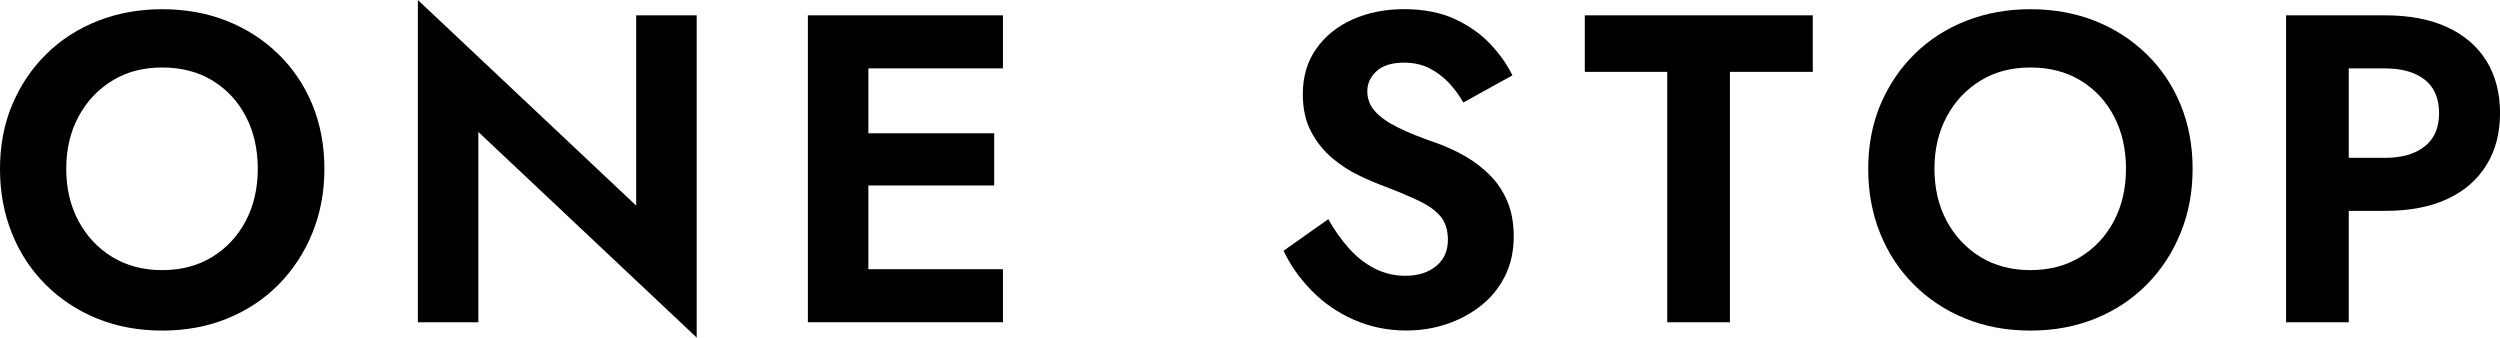
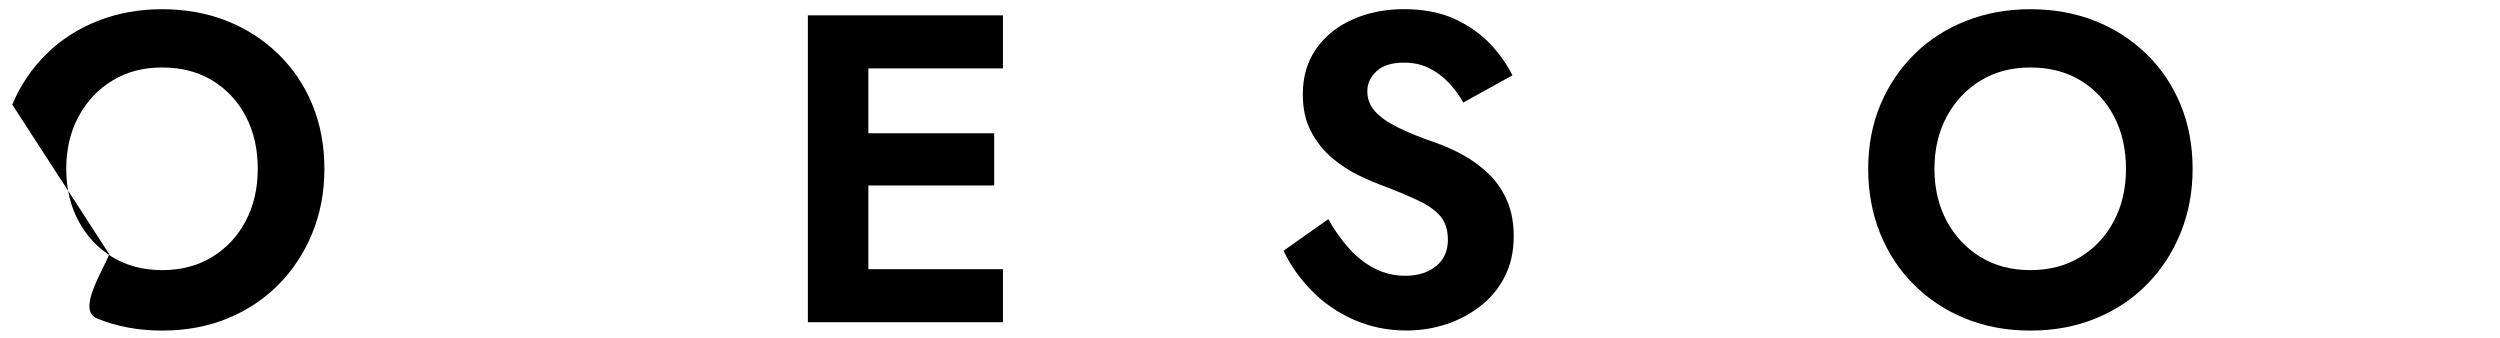
<svg xmlns="http://www.w3.org/2000/svg" id="_レイヤー_2" data-name="レイヤー 2" viewBox="0 0 619.35 83.64">
  <g id="_デザイン" data-name="デザイン">
-     <path d="m3.04,25.91c2.03-4.81,4.85-9,8.47-12.55,3.62-3.55,7.87-6.28,12.76-8.2,4.89-1.92,10.19-2.88,15.91-2.88s11.11.96,15.97,2.88c4.85,1.92,9.1,4.65,12.76,8.2,3.66,3.55,6.48,7.73,8.47,12.55,1.99,4.82,2.99,10.12,2.99,15.91s-1,11.02-2.99,15.91c-1.99,4.89-4.78,9.14-8.36,12.76-3.58,3.62-7.82,6.43-12.71,8.42-4.89,1.99-10.26,2.99-16.13,2.99s-11.24-1-16.13-2.99c-4.89-1.99-9.14-4.8-12.76-8.42-3.62-3.62-6.41-7.87-8.36-12.76-1.96-4.89-2.93-10.19-2.93-15.91s1.01-11.1,3.04-15.91Zm16.4,28.84c2.03,3.77,4.81,6.73,8.36,8.91,3.55,2.17,7.67,3.26,12.38,3.26s8.83-1.09,12.38-3.26c3.55-2.17,6.32-5.14,8.31-8.91,1.99-3.76,2.99-8.07,2.99-12.93s-.98-9.16-2.93-12.93c-1.96-3.76-4.71-6.73-8.25-8.91-3.55-2.17-7.71-3.26-12.49-3.26s-8.84,1.09-12.38,3.26c-3.55,2.17-6.34,5.14-8.36,8.91-2.03,3.77-3.04,8.08-3.04,12.93s1.01,9.16,3.04,12.93Z" />
-     <path d="m172.6,3.8v79.83l-54.09-50.94v47.14h-14.99V0l54.09,50.94V3.8h14.99Z" />
+     <path d="m3.04,25.91c2.03-4.81,4.85-9,8.47-12.55,3.62-3.55,7.87-6.28,12.76-8.2,4.89-1.92,10.19-2.88,15.91-2.88s11.11.96,15.97,2.88c4.85,1.92,9.1,4.65,12.76,8.2,3.66,3.55,6.48,7.73,8.47,12.55,1.99,4.82,2.99,10.12,2.99,15.91s-1,11.02-2.99,15.91c-1.99,4.89-4.78,9.14-8.36,12.76-3.58,3.62-7.82,6.43-12.71,8.42-4.89,1.99-10.26,2.99-16.13,2.99s-11.24-1-16.13-2.99s1.01-11.1,3.04-15.91Zm16.4,28.84c2.03,3.77,4.81,6.73,8.36,8.91,3.55,2.17,7.67,3.26,12.38,3.26s8.83-1.09,12.38-3.26c3.55-2.17,6.32-5.14,8.31-8.91,1.99-3.76,2.99-8.07,2.99-12.93s-.98-9.16-2.93-12.93c-1.96-3.76-4.71-6.73-8.25-8.91-3.55-2.17-7.71-3.26-12.49-3.26s-8.84,1.09-12.38,3.26c-3.55,2.17-6.34,5.14-8.36,8.91-2.03,3.77-3.04,8.08-3.04,12.93s1.01,9.16,3.04,12.93Z" />
    <path d="m215.13,3.8v76.03h-14.99V3.8h14.99Zm-5,0h38.34v13.14h-38.34V3.8Zm0,29.22h36.17v12.93h-36.17v-12.93Zm0,33.67h38.34v13.14h-38.34v-13.14Z" />
    <path d="m334.33,61.69c1.92,2.1,4.04,3.73,6.35,4.89,2.32,1.16,4.81,1.74,7.49,1.74,3.11,0,5.65-.8,7.6-2.39,1.96-1.59,2.93-3.76,2.93-6.52,0-2.39-.6-4.31-1.79-5.76-1.19-1.45-2.97-2.73-5.32-3.86-2.35-1.12-5.23-2.34-8.63-3.64-1.81-.65-3.89-1.54-6.25-2.66-2.35-1.12-4.58-2.57-6.68-4.34-2.1-1.77-3.84-3.95-5.21-6.52-1.38-2.57-2.06-5.67-2.06-9.29,0-4.34,1.1-8.09,3.31-11.24,2.21-3.15,5.21-5.58,9.02-7.28,3.8-1.7,8.05-2.55,12.76-2.55s9.03.81,12.55,2.44c3.51,1.63,6.44,3.69,8.8,6.19,2.35,2.5,4.18,5.09,5.49,7.77l-12.17,6.73c-1.02-1.81-2.23-3.46-3.64-4.94-1.41-1.48-3.02-2.68-4.83-3.58-1.81-.9-3.88-1.36-6.19-1.36-3.04,0-5.32.71-6.84,2.12-1.52,1.41-2.28,3.06-2.28,4.94s.61,3.53,1.85,4.94c1.23,1.41,3.11,2.75,5.65,4.02,2.53,1.27,5.72,2.55,9.56,3.86,2.46.87,4.83,1.96,7.11,3.26,2.28,1.3,4.34,2.88,6.19,4.72,1.85,1.85,3.29,4.02,4.34,6.52,1.05,2.5,1.57,5.38,1.57,8.64,0,3.69-.72,6.99-2.17,9.88-1.45,2.9-3.44,5.34-5.97,7.33-2.54,1.99-5.38,3.51-8.53,4.56s-6.46,1.57-9.94,1.57c-4.63,0-8.96-.89-12.98-2.66-4.02-1.77-7.51-4.18-10.48-7.22-2.97-3.04-5.29-6.34-6.95-9.88l11.08-7.82c1.59,2.82,3.35,5.29,5.27,7.39Z" />
-     <path d="m392.62,3.8h56.48v14.01h-20.53v62.02h-15.53V17.81h-20.42V3.8Z" />
    <path d="m465.87,25.91c2.03-4.81,4.85-9,8.47-12.55,3.62-3.55,7.87-6.28,12.76-8.2,4.89-1.92,10.19-2.88,15.91-2.88s11.11.96,15.97,2.88c4.85,1.92,9.1,4.65,12.76,8.2,3.66,3.55,6.48,7.73,8.47,12.55,1.99,4.82,2.99,10.12,2.99,15.91s-1,11.02-2.99,15.91c-1.99,4.89-4.78,9.14-8.36,12.76-3.58,3.62-7.82,6.43-12.71,8.42-4.89,1.99-10.26,2.99-16.13,2.99s-11.24-1-16.13-2.99c-4.89-1.99-9.14-4.8-12.76-8.42-3.62-3.62-6.41-7.87-8.36-12.76-1.96-4.89-2.93-10.19-2.93-15.91s1.01-11.1,3.04-15.91Zm16.4,28.84c2.03,3.77,4.81,6.73,8.36,8.91,3.55,2.17,7.67,3.26,12.38,3.26s8.83-1.09,12.38-3.26c3.55-2.17,6.32-5.14,8.31-8.91,1.99-3.76,2.99-8.07,2.99-12.93s-.98-9.16-2.93-12.93c-1.96-3.76-4.71-6.73-8.25-8.91-3.55-2.17-7.71-3.26-12.49-3.26s-8.84,1.09-12.38,3.26c-3.55,2.17-6.34,5.14-8.36,8.91-2.03,3.77-3.04,8.08-3.04,12.93s1.01,9.16,3.04,12.93Z" />
-     <path d="m581.88,3.8v76.03h-15.53V3.8h15.53Zm-6.08,0h15.1c6.01,0,11.13.98,15.37,2.93,4.24,1.96,7.48,4.74,9.72,8.36,2.24,3.62,3.37,7.93,3.37,12.93s-1.12,9.22-3.37,12.87c-2.25,3.66-5.49,6.46-9.72,8.42-4.24,1.96-9.36,2.93-15.37,2.93h-15.1v-13.14h15.1c4.13,0,7.39-.94,9.78-2.82,2.39-1.88,3.58-4.63,3.58-8.25s-1.19-6.46-3.58-8.31c-2.39-1.85-5.65-2.77-9.78-2.77h-15.1V3.8Z" />
  </g>
</svg>